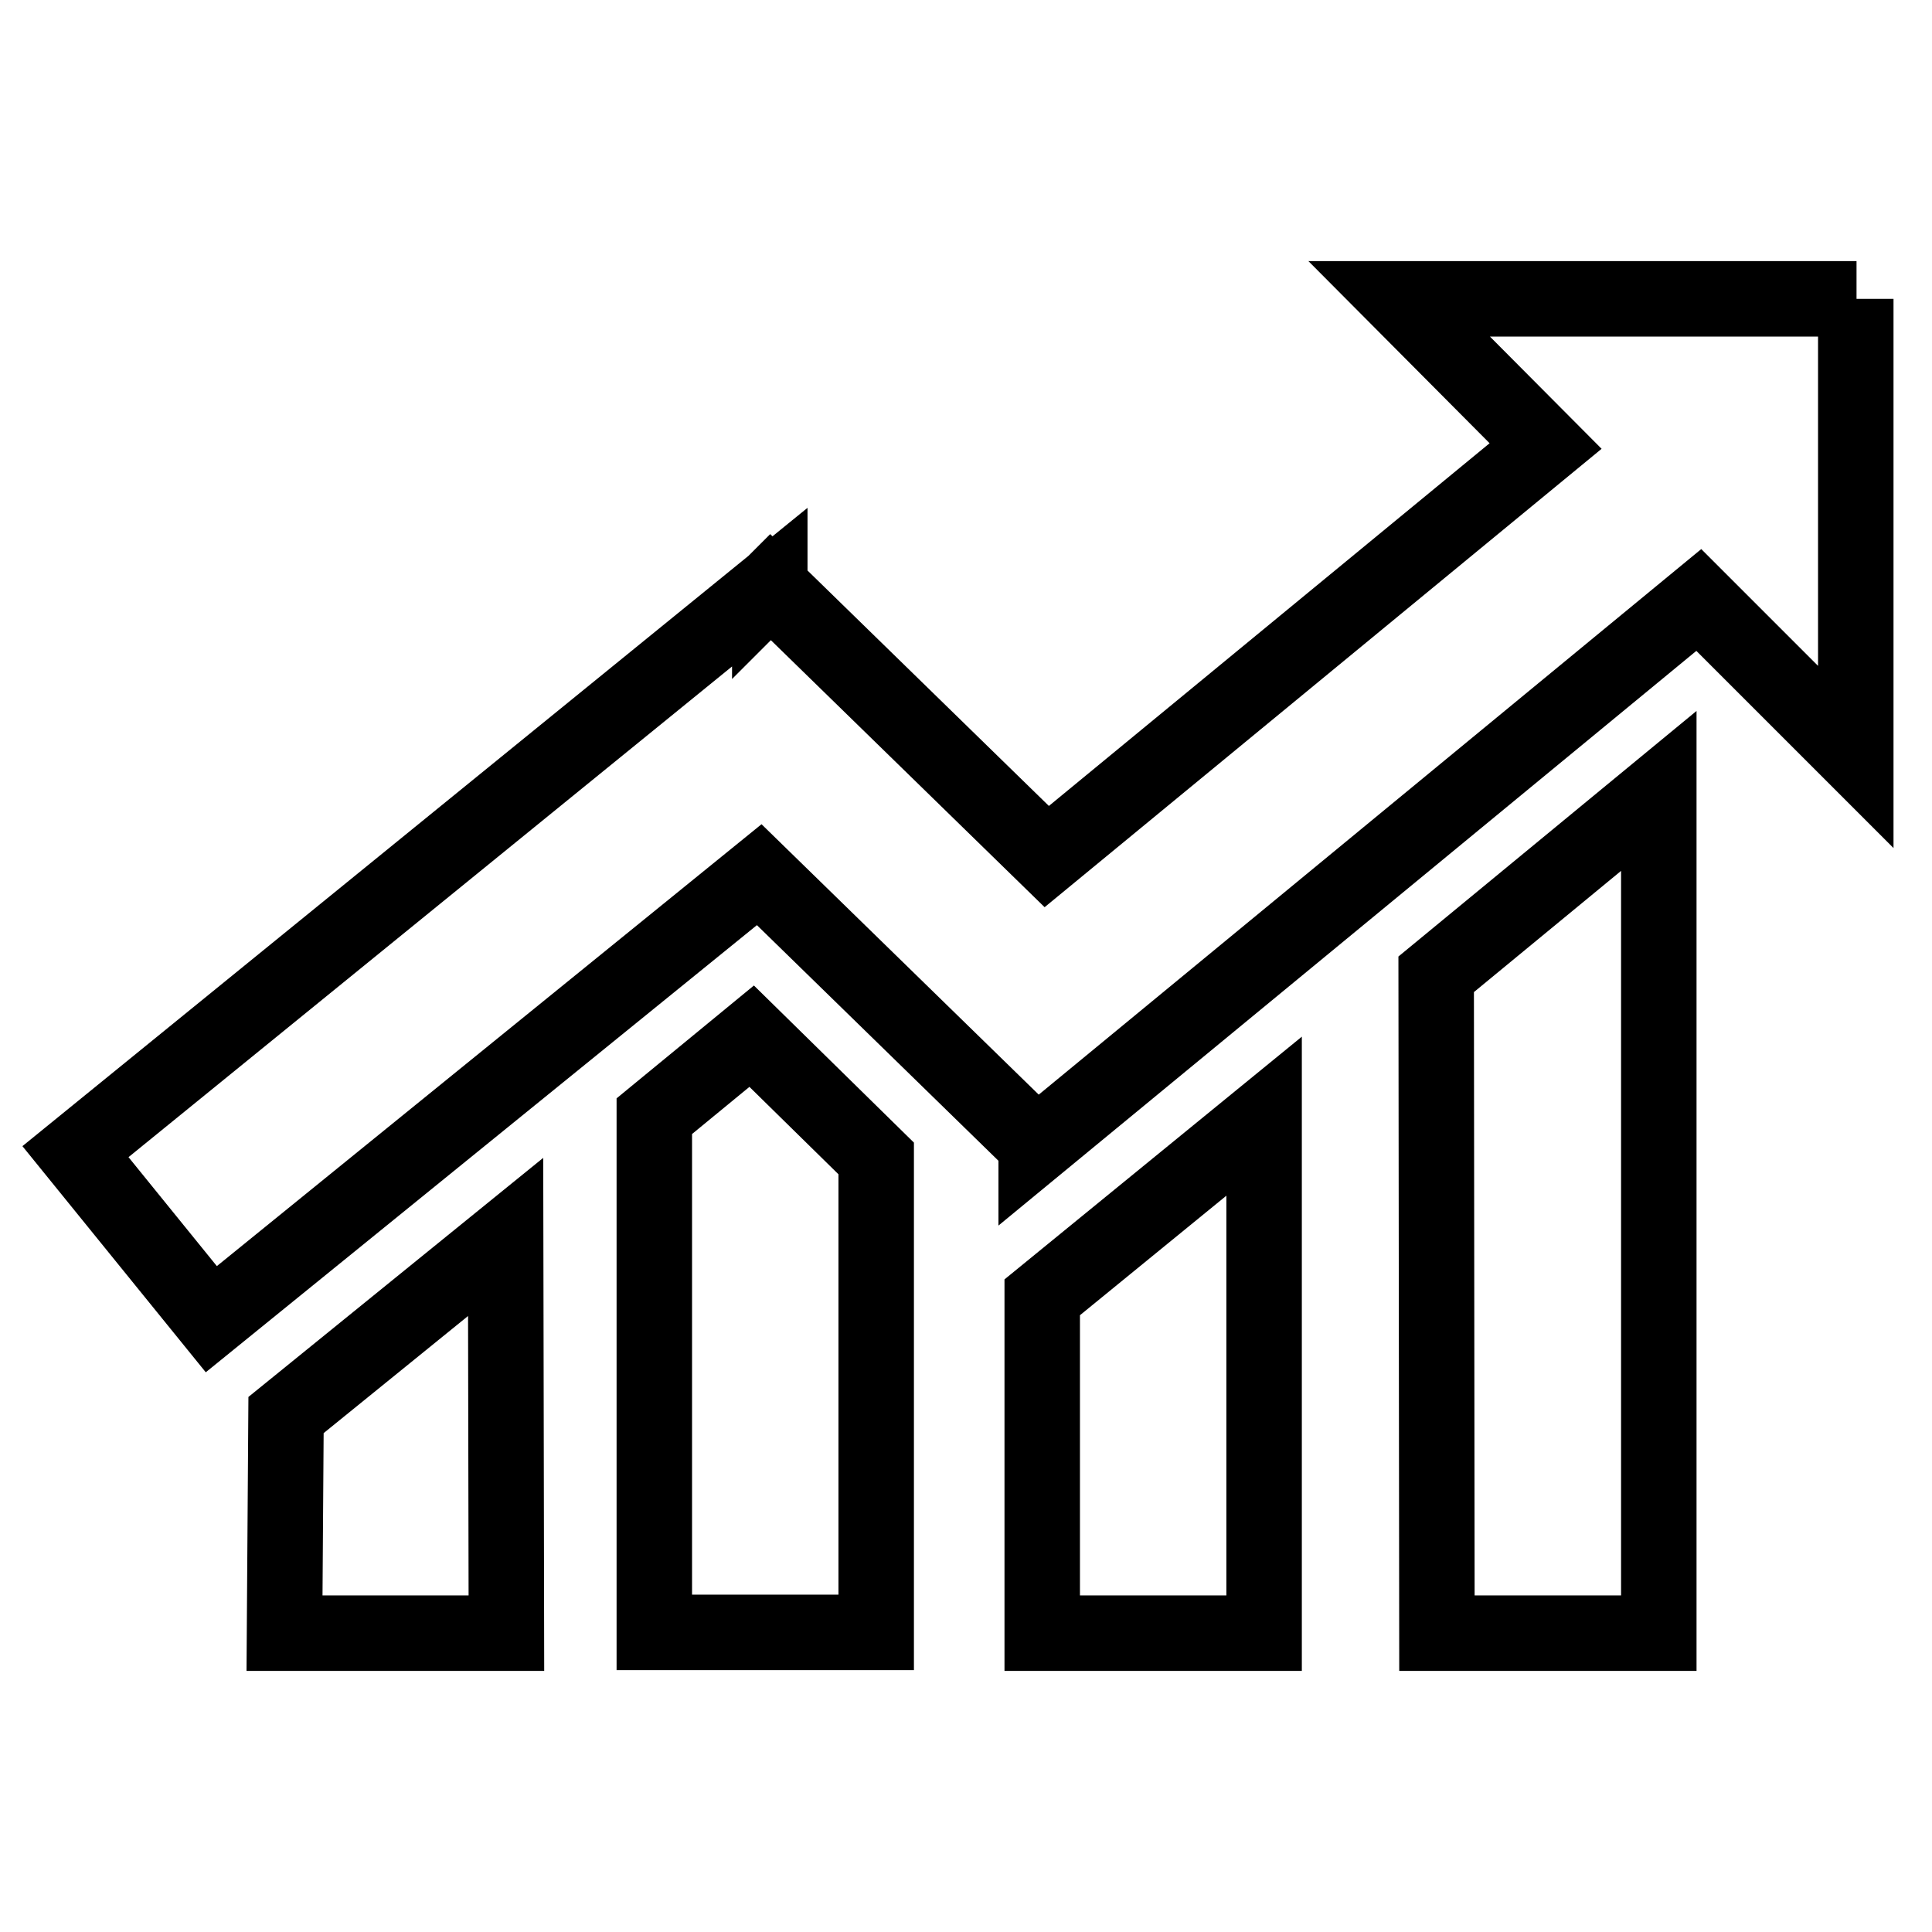
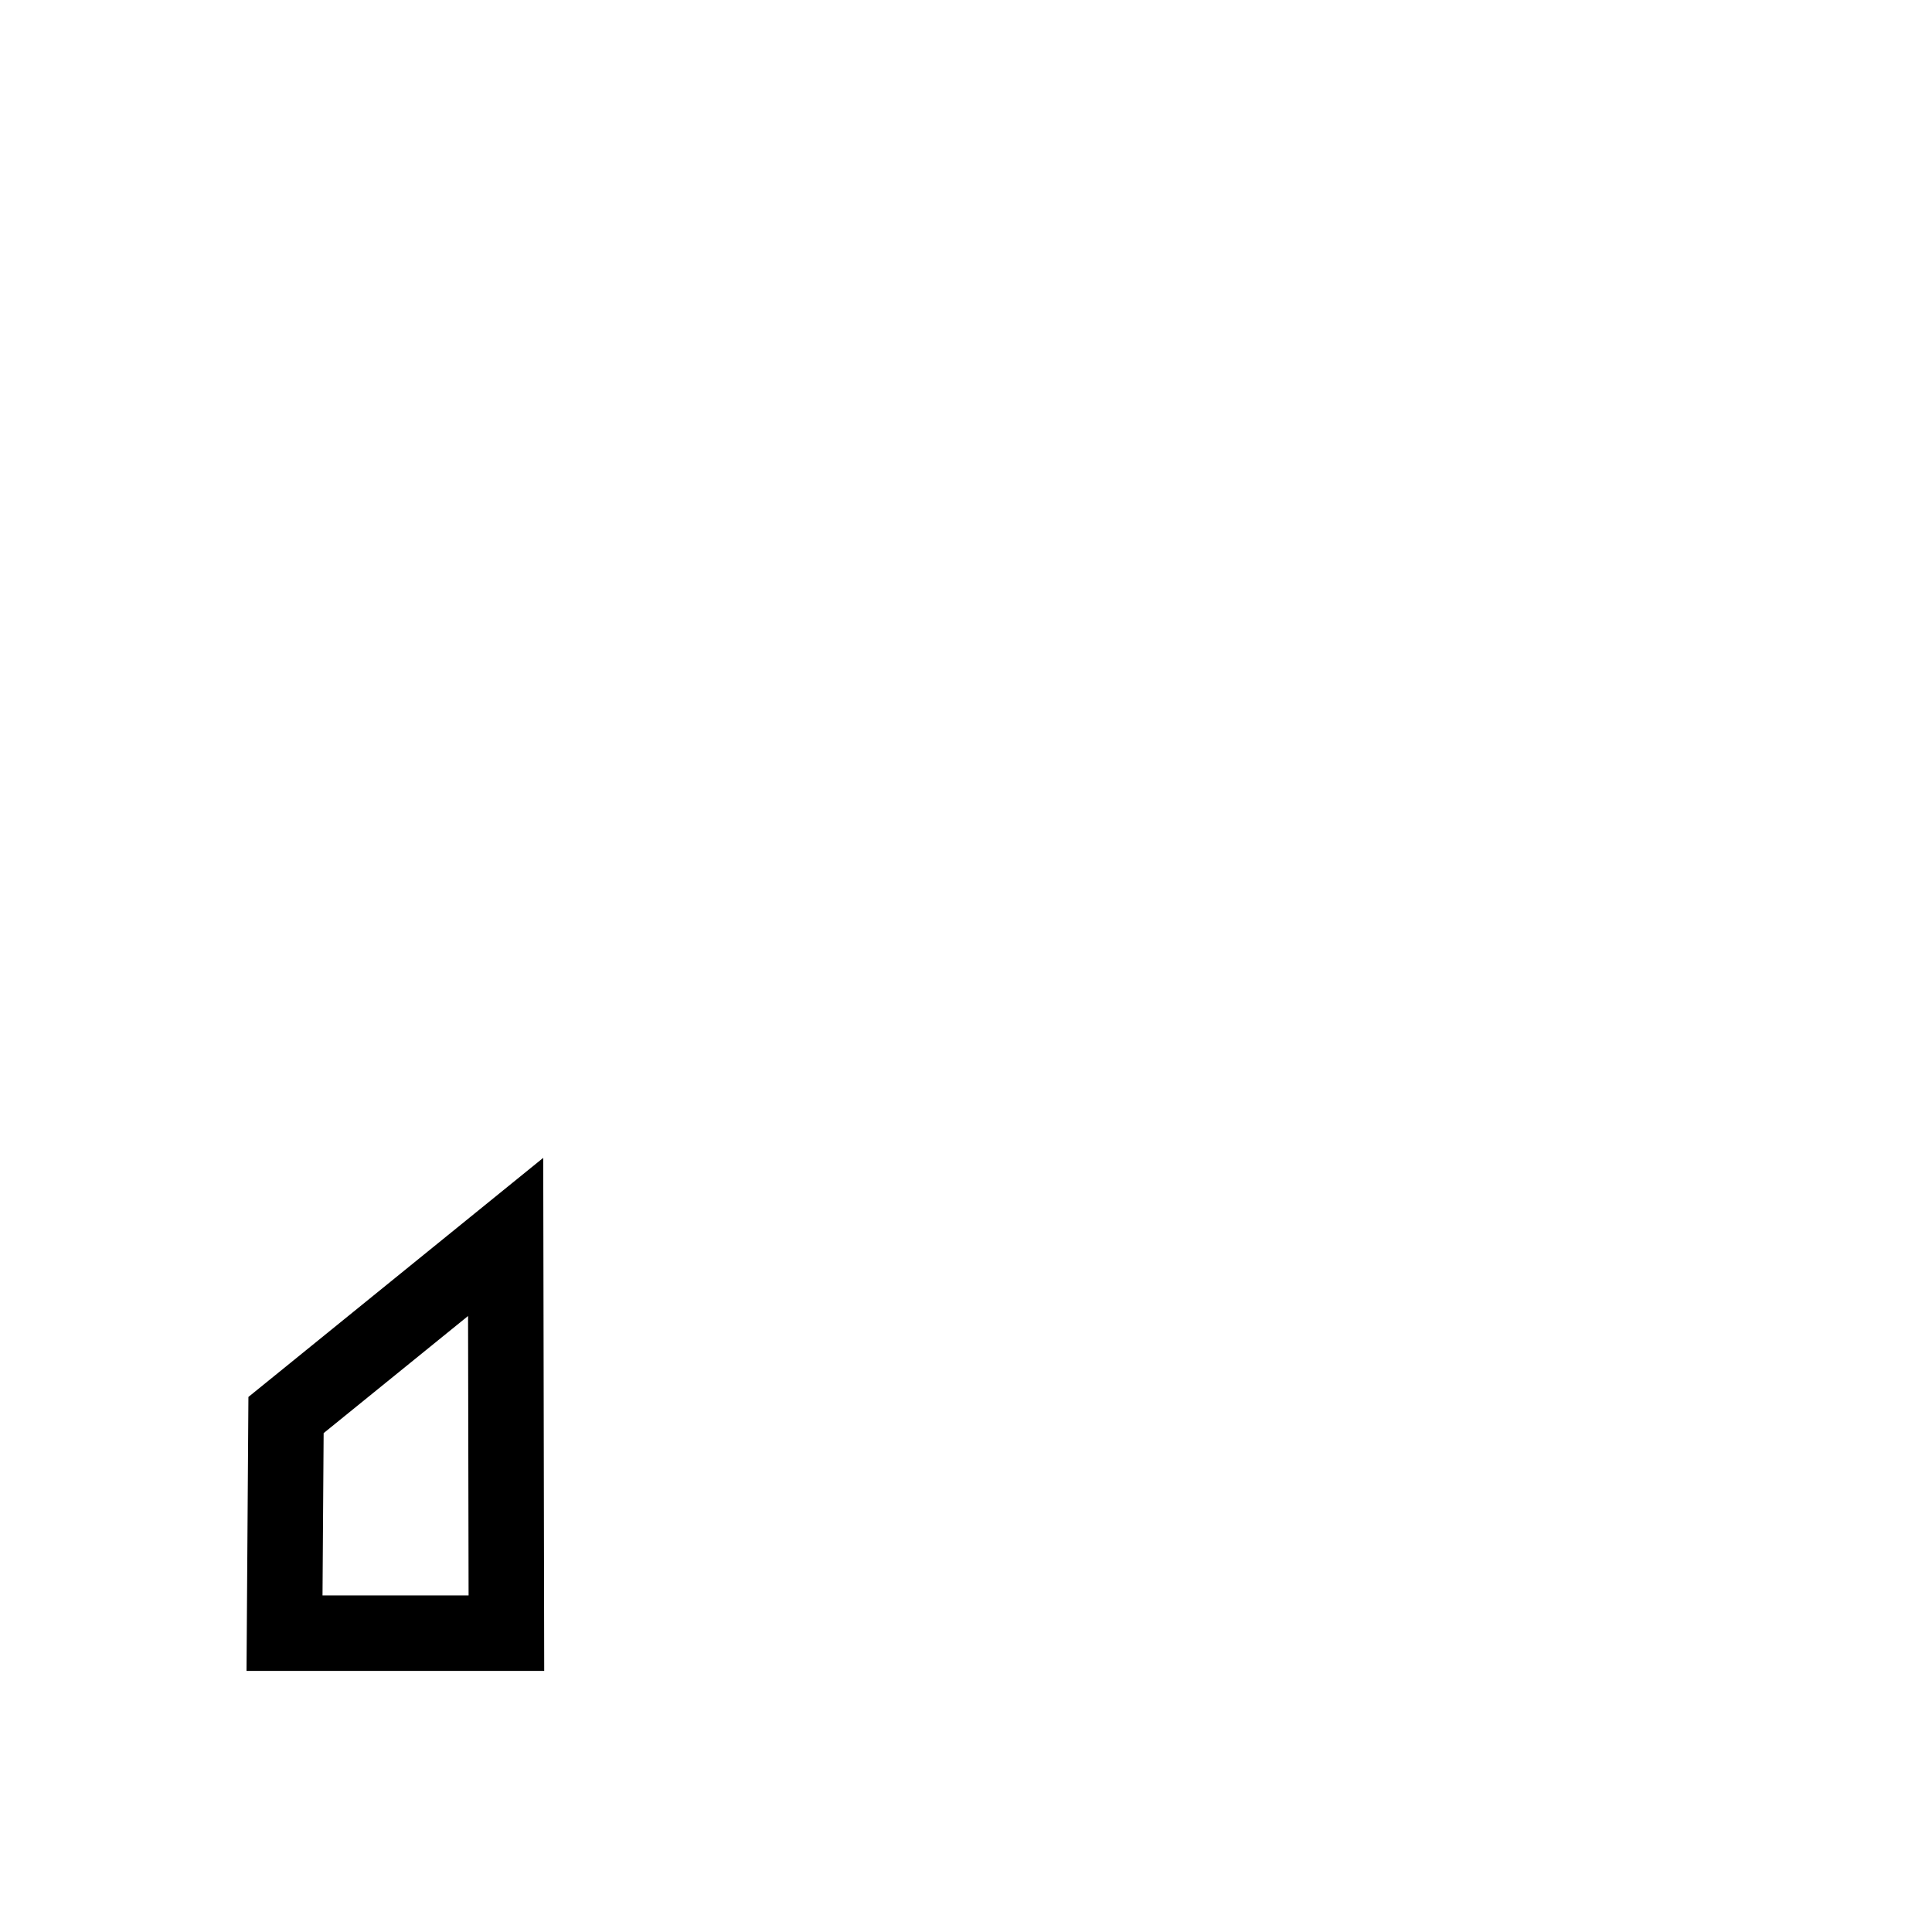
<svg xmlns="http://www.w3.org/2000/svg" version="1.1" x="0px" y="0px" viewBox="0 0 256 256" enable-background="new 0 0 256 256" xml:space="preserve">
  <g>
    <g>
      <path stroke-width="10" fill-opacity="0" stroke="#000000" d="M37.7,216.4h29.4L67,163.9l-29.1,23.6L37.7,216.4z" />
-       <path stroke-width="10" fill-opacity="0" stroke="#000000" d="M86.7,147.9l0,68.4h29.4v-62.8l-16.5-16.2L86.7,147.9z" />
-       <path stroke-width="10" fill-opacity="0" stroke="#000000" d="M138.1,216.4h29.4v-68.5l-29.4,24V216.4z" />
-       <path stroke-width="10" fill-opacity="0" stroke="#000000" d="M190.3,129.1l0.1,87.3h29.4V104.8L190.3,129.1z" />
-       <path stroke-width="10" fill-opacity="0" stroke="#000000" d="M246,39.6h-60.6l19.4,19.5l-66.1,54.4l-36.6-35.7l-0.1,0.1l0-0.1L10,152.6l18,22.2l72.6-58.9l36.7,35.8l0,0l0,0.1l87.8-72.3l20.8,20.8V39.6z" />
    </g>
  </g>
</svg>